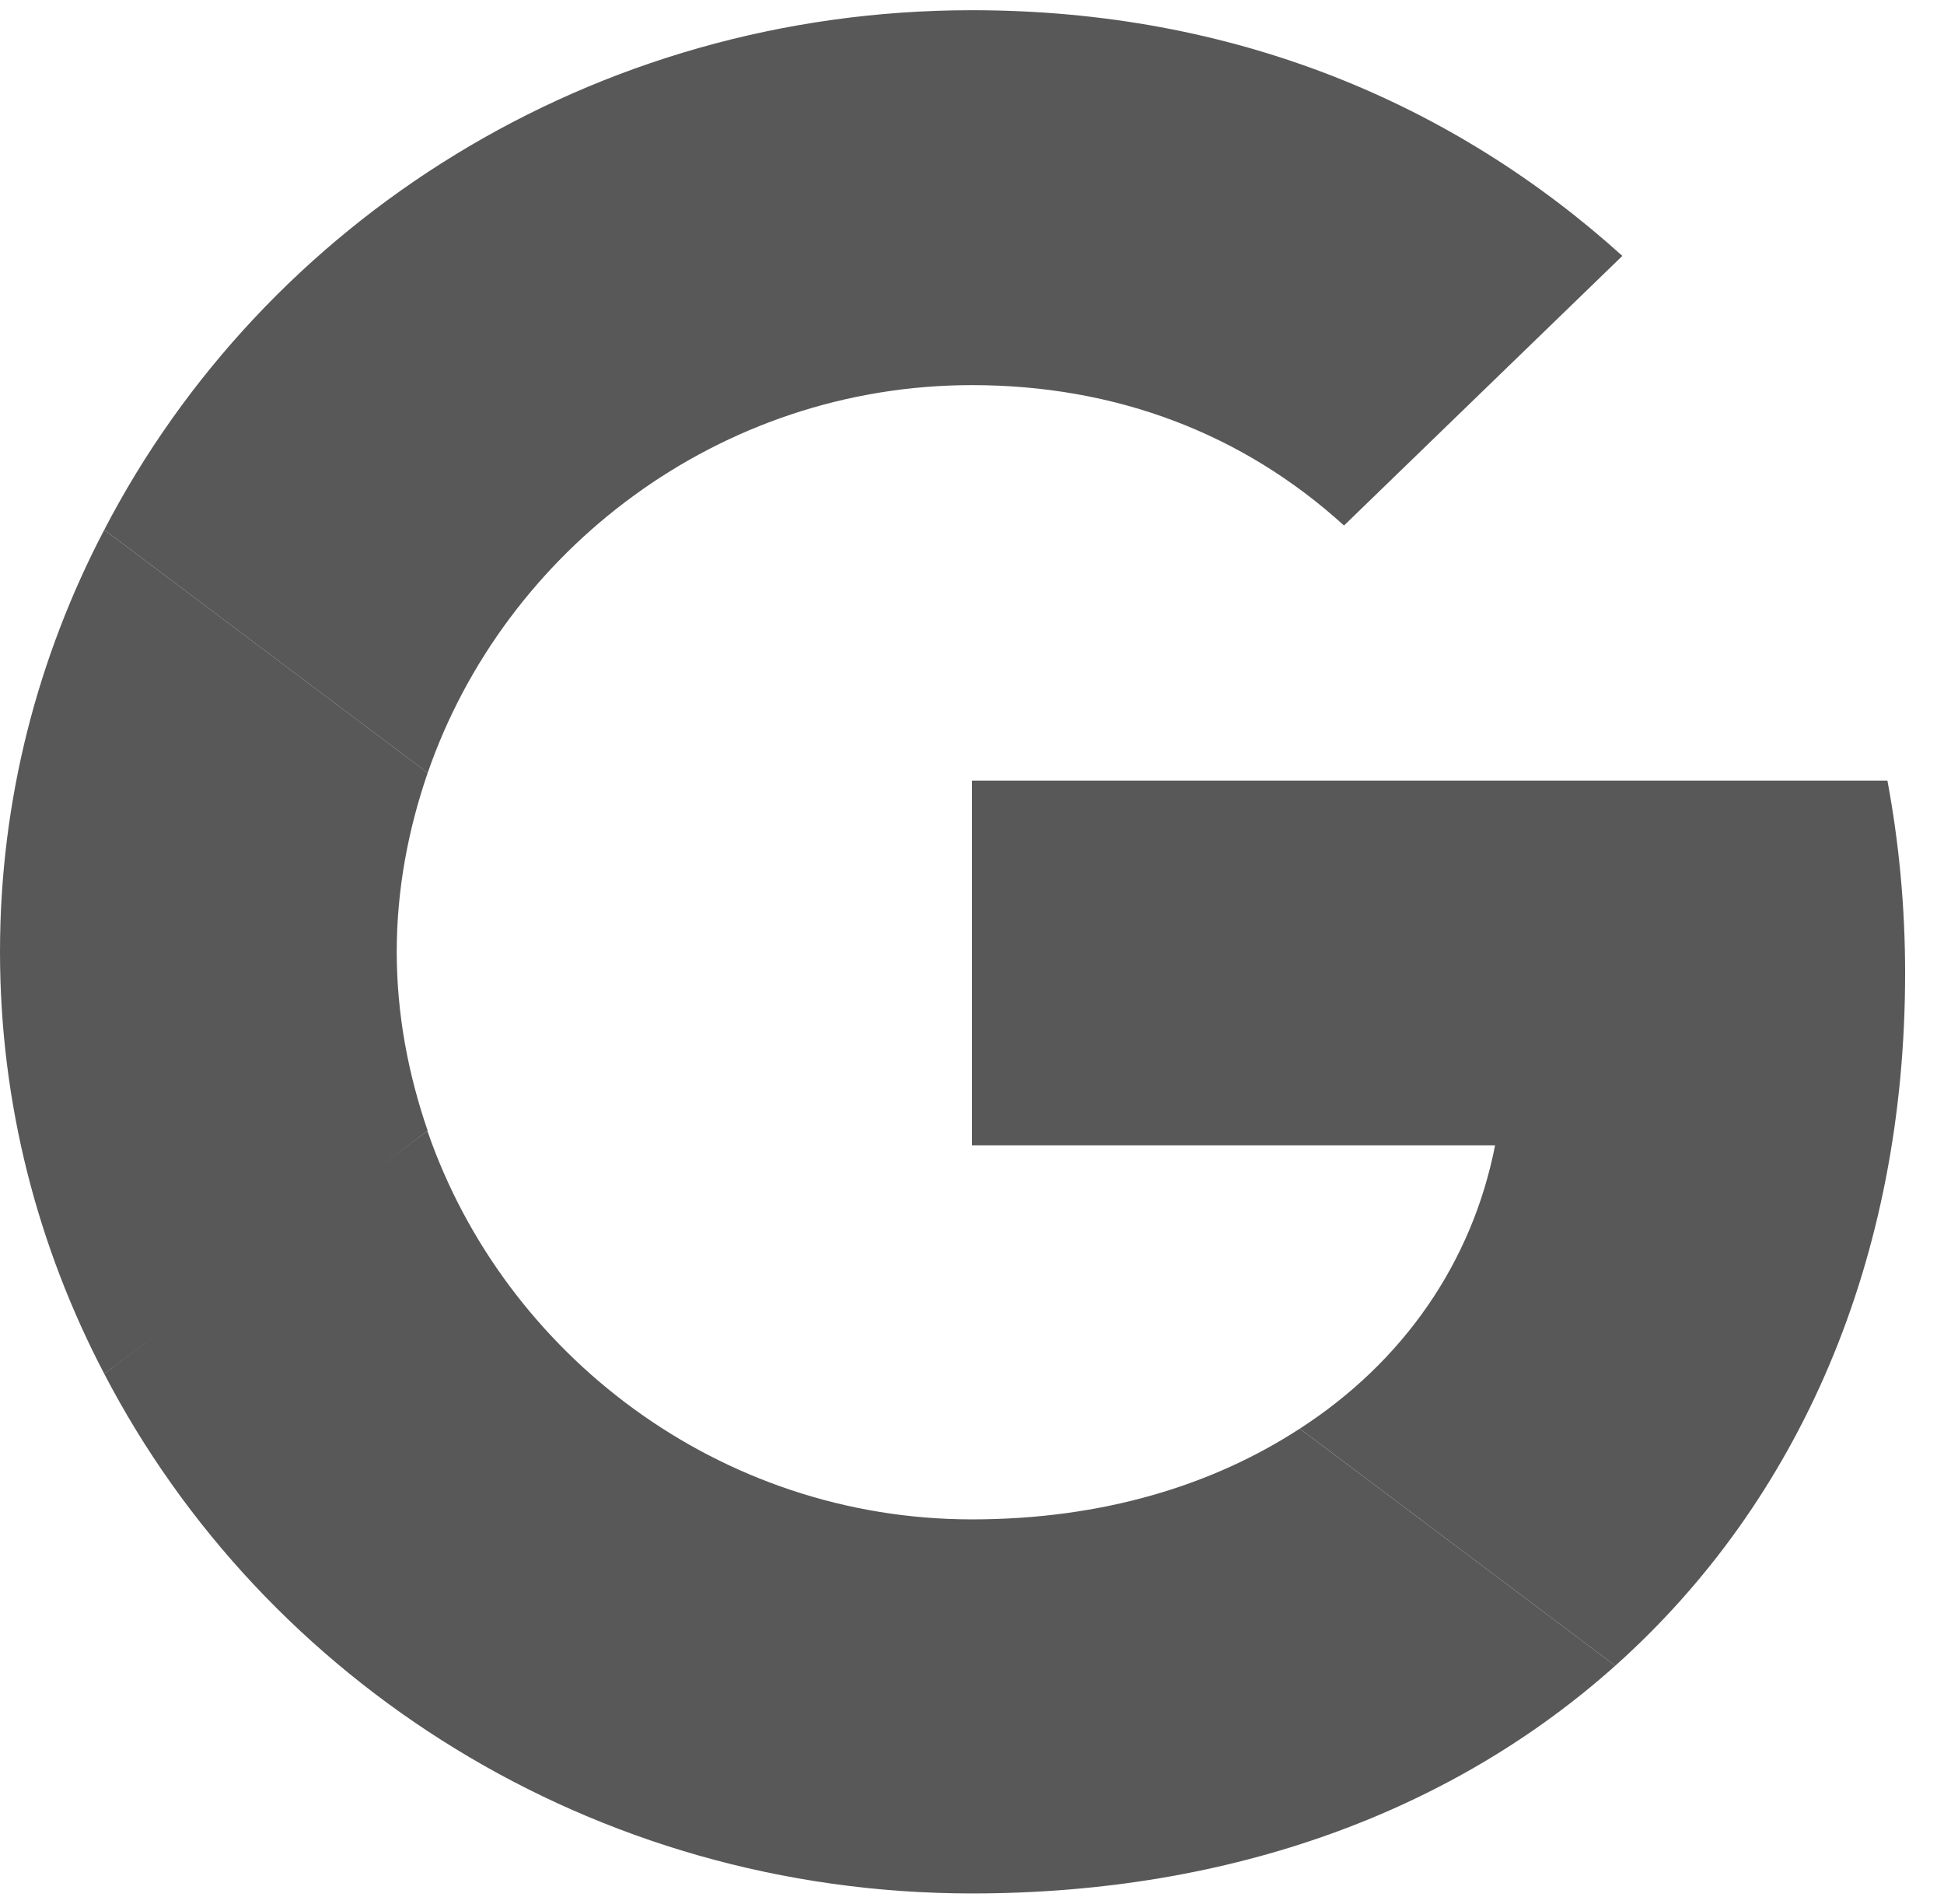
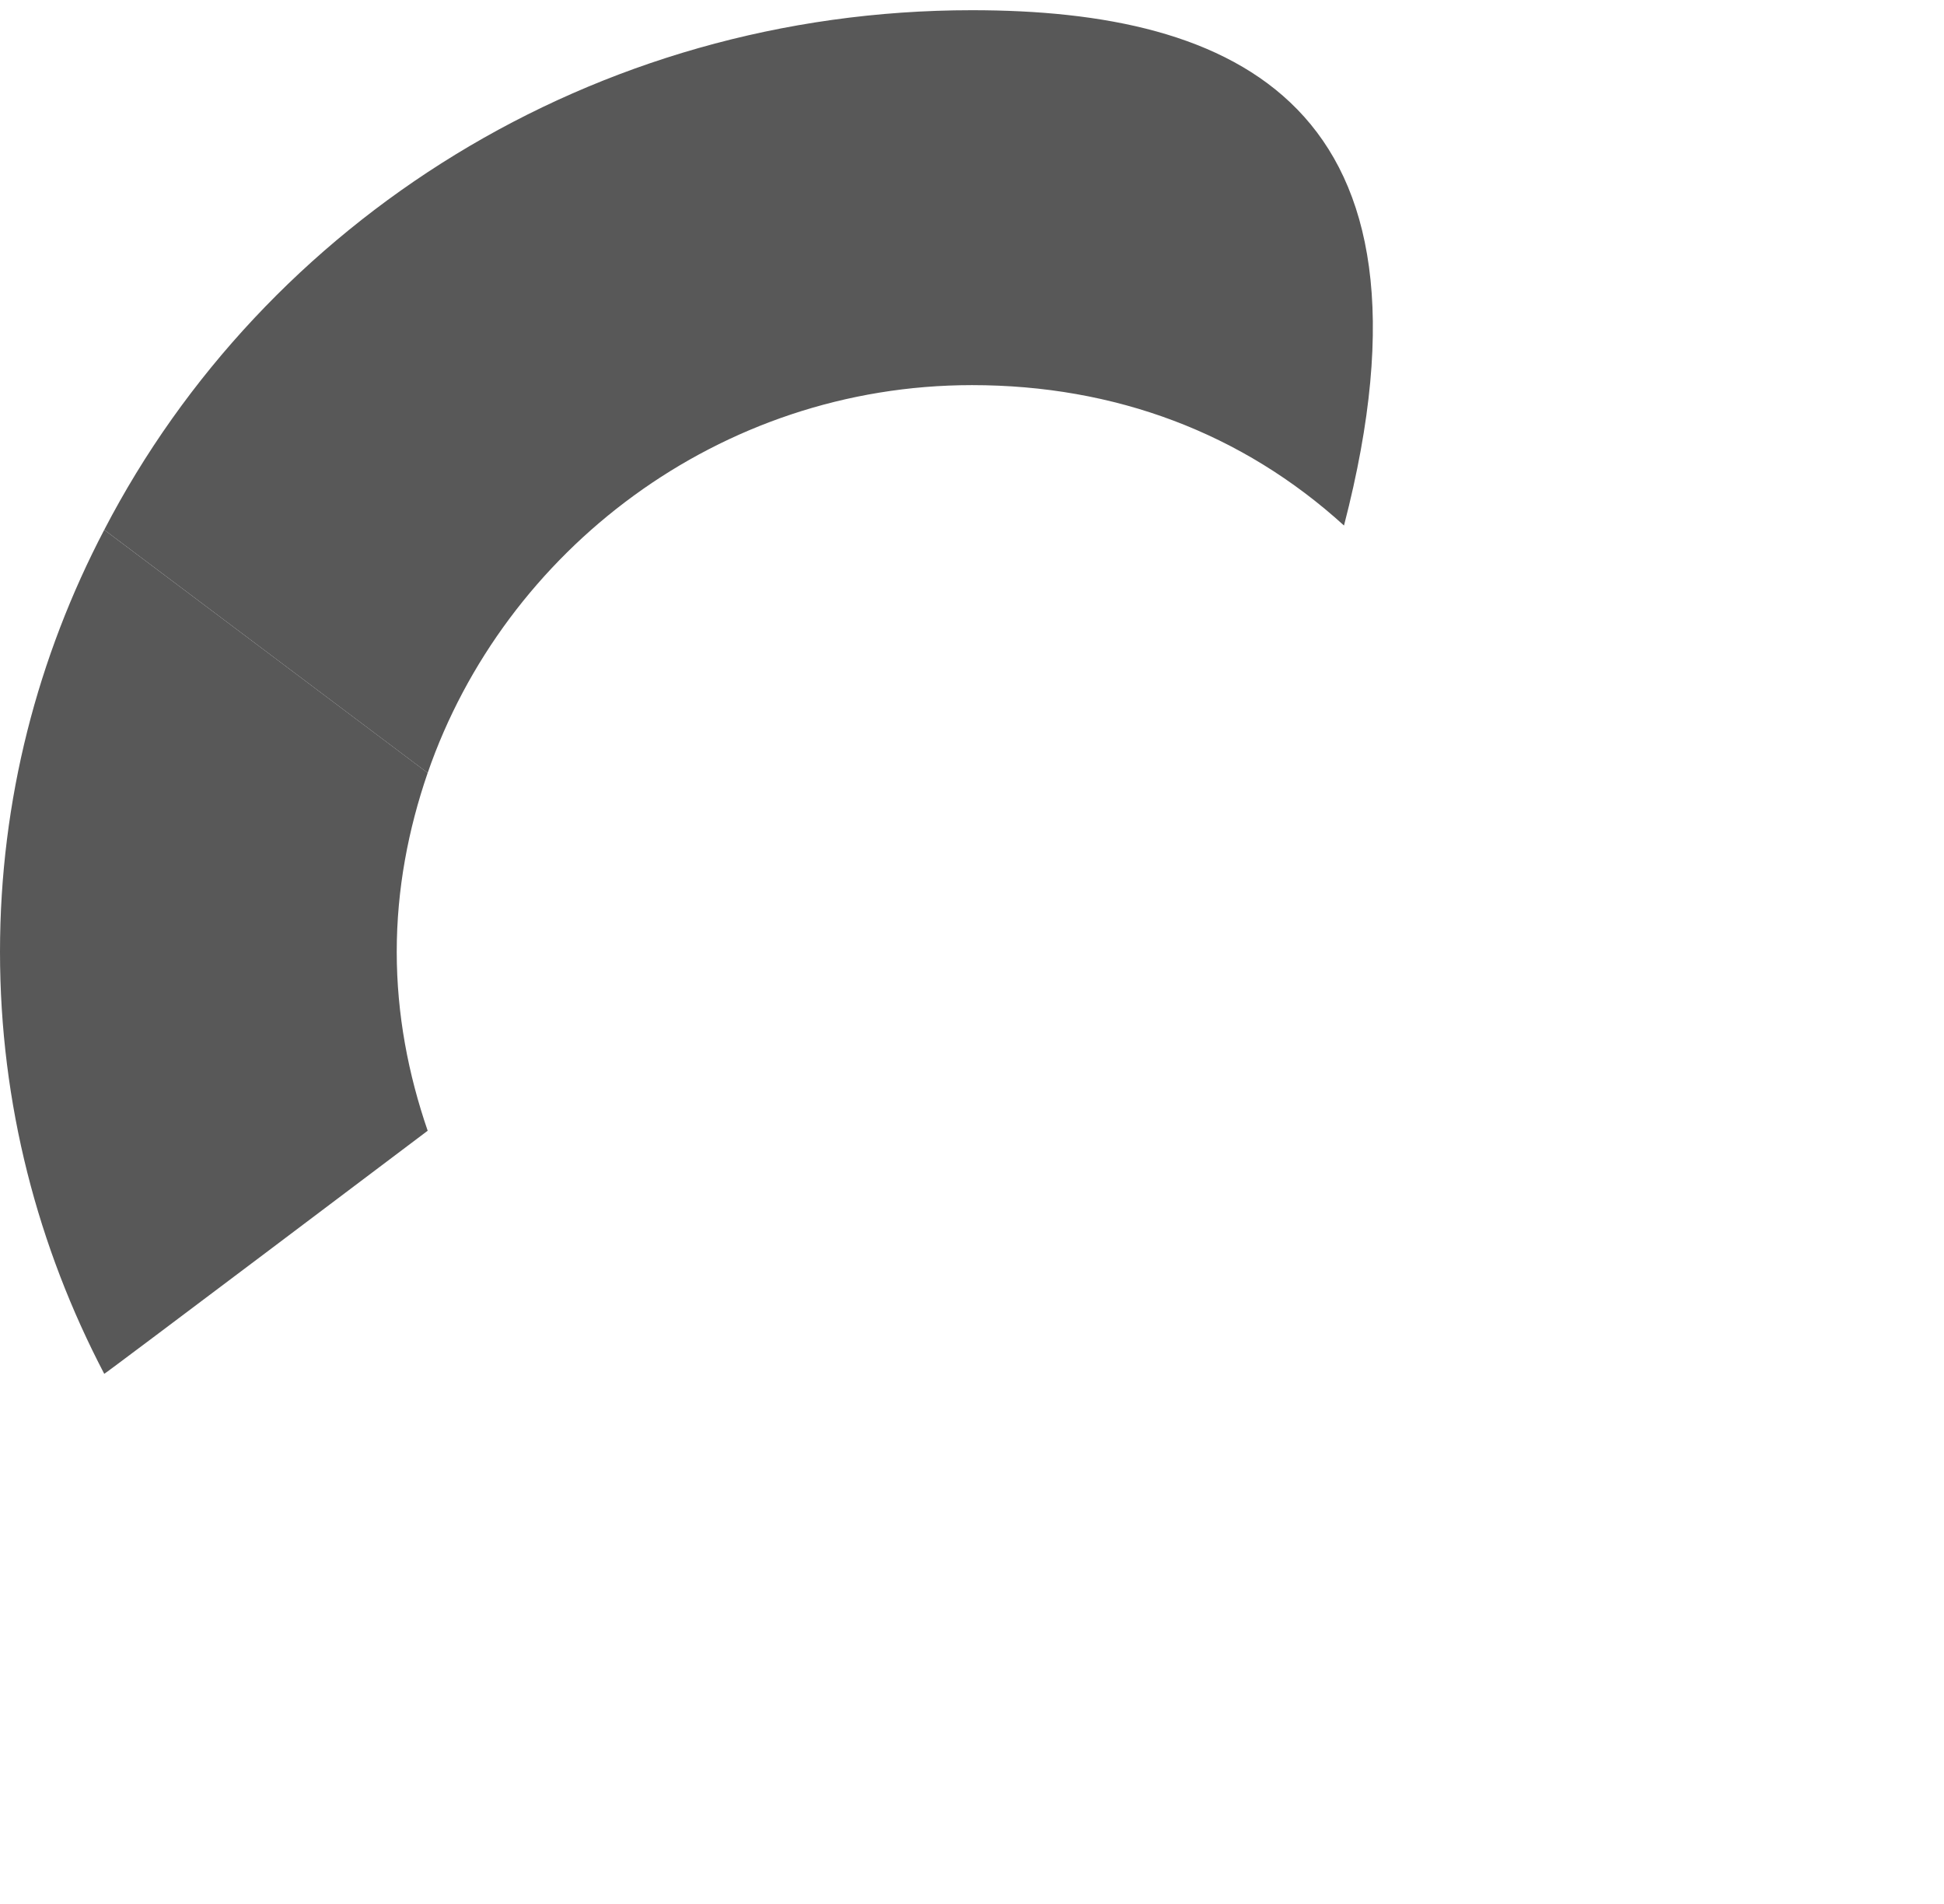
<svg xmlns="http://www.w3.org/2000/svg" width="48" height="47" viewBox="0 0 48 47" fill="none">
  <g clip-path="url(#clip0_687_2863)">
-     <path d="M24 19.27V28.272H36.916C36.349 31.167 34.647 33.618 32.094 35.267L39.883 41.12C44.422 37.063 47.04 31.104 47.04 24.025C47.04 22.377 46.887 20.792 46.603 19.27L24 19.27Z" fill="#585858" />
-     <path d="M10.549 27.921L8.793 29.223L2.574 33.914C6.523 41.501 14.617 46.741 23.999 46.741C30.479 46.741 35.911 44.67 39.883 41.12L32.093 35.267C29.955 36.661 27.228 37.507 23.999 37.507C17.759 37.507 12.457 33.428 10.559 27.934L10.549 27.921Z" fill="#585858" />
    <path d="M2.574 13.079C0.938 16.206 0 19.735 0 23.496C0 27.258 0.938 30.787 2.574 33.914C2.574 33.935 10.56 27.913 10.56 27.913C10.08 26.518 9.796 25.039 9.796 23.496C9.796 21.953 10.08 20.474 10.56 19.079L2.574 13.079Z" fill="#585858" />
-     <path d="M24 9.507C27.534 9.507 30.676 10.691 33.185 12.973L40.058 6.317C35.89 2.555 30.48 0.252 24 0.252C14.618 0.252 6.523 5.471 2.574 13.079L10.56 19.08C12.458 13.586 17.759 9.507 24 9.507Z" fill="#585858" />
+     <path d="M24 9.507C27.534 9.507 30.676 10.691 33.185 12.973C35.89 2.555 30.48 0.252 24 0.252C14.618 0.252 6.523 5.471 2.574 13.079L10.56 19.08C12.458 13.586 17.759 9.507 24 9.507Z" fill="#585858" />
  </g>
  <defs>
    <clipPath id="clip0_687_2863">
      <rect width="48" height="46.489" fill="white" transform="translate(0 0.252)" />
    </clipPath>
  </defs>
</svg>